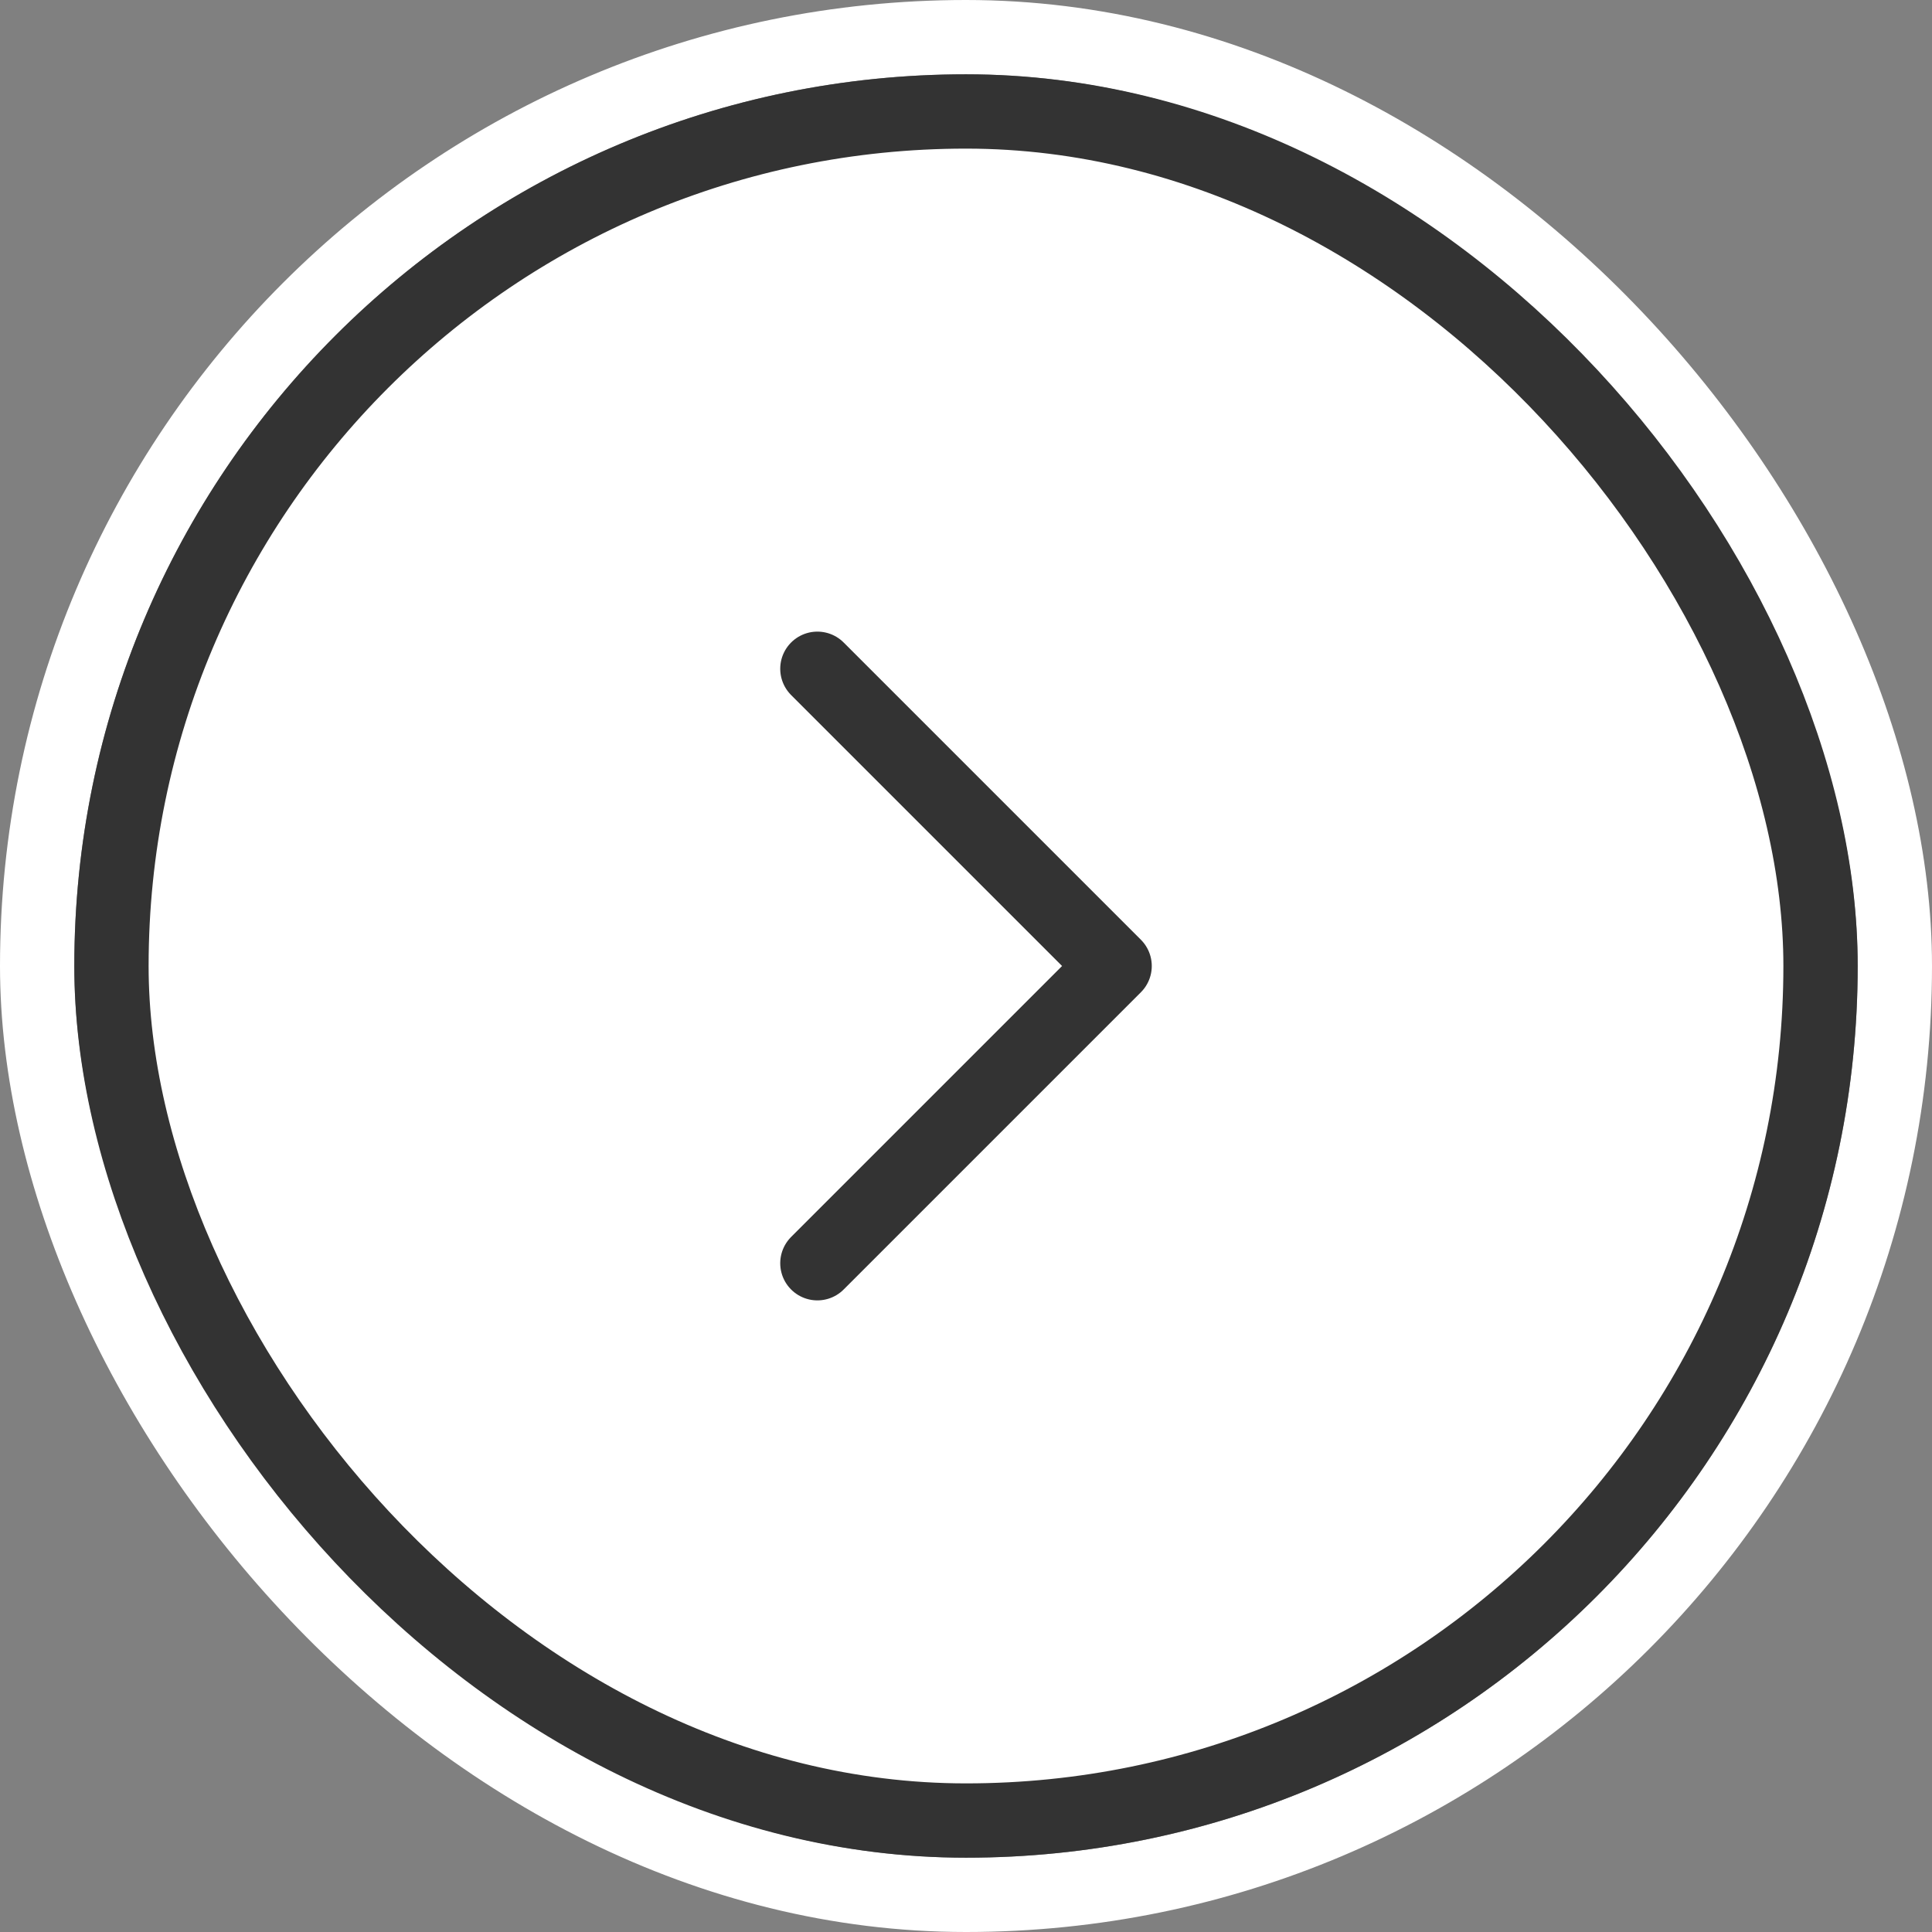
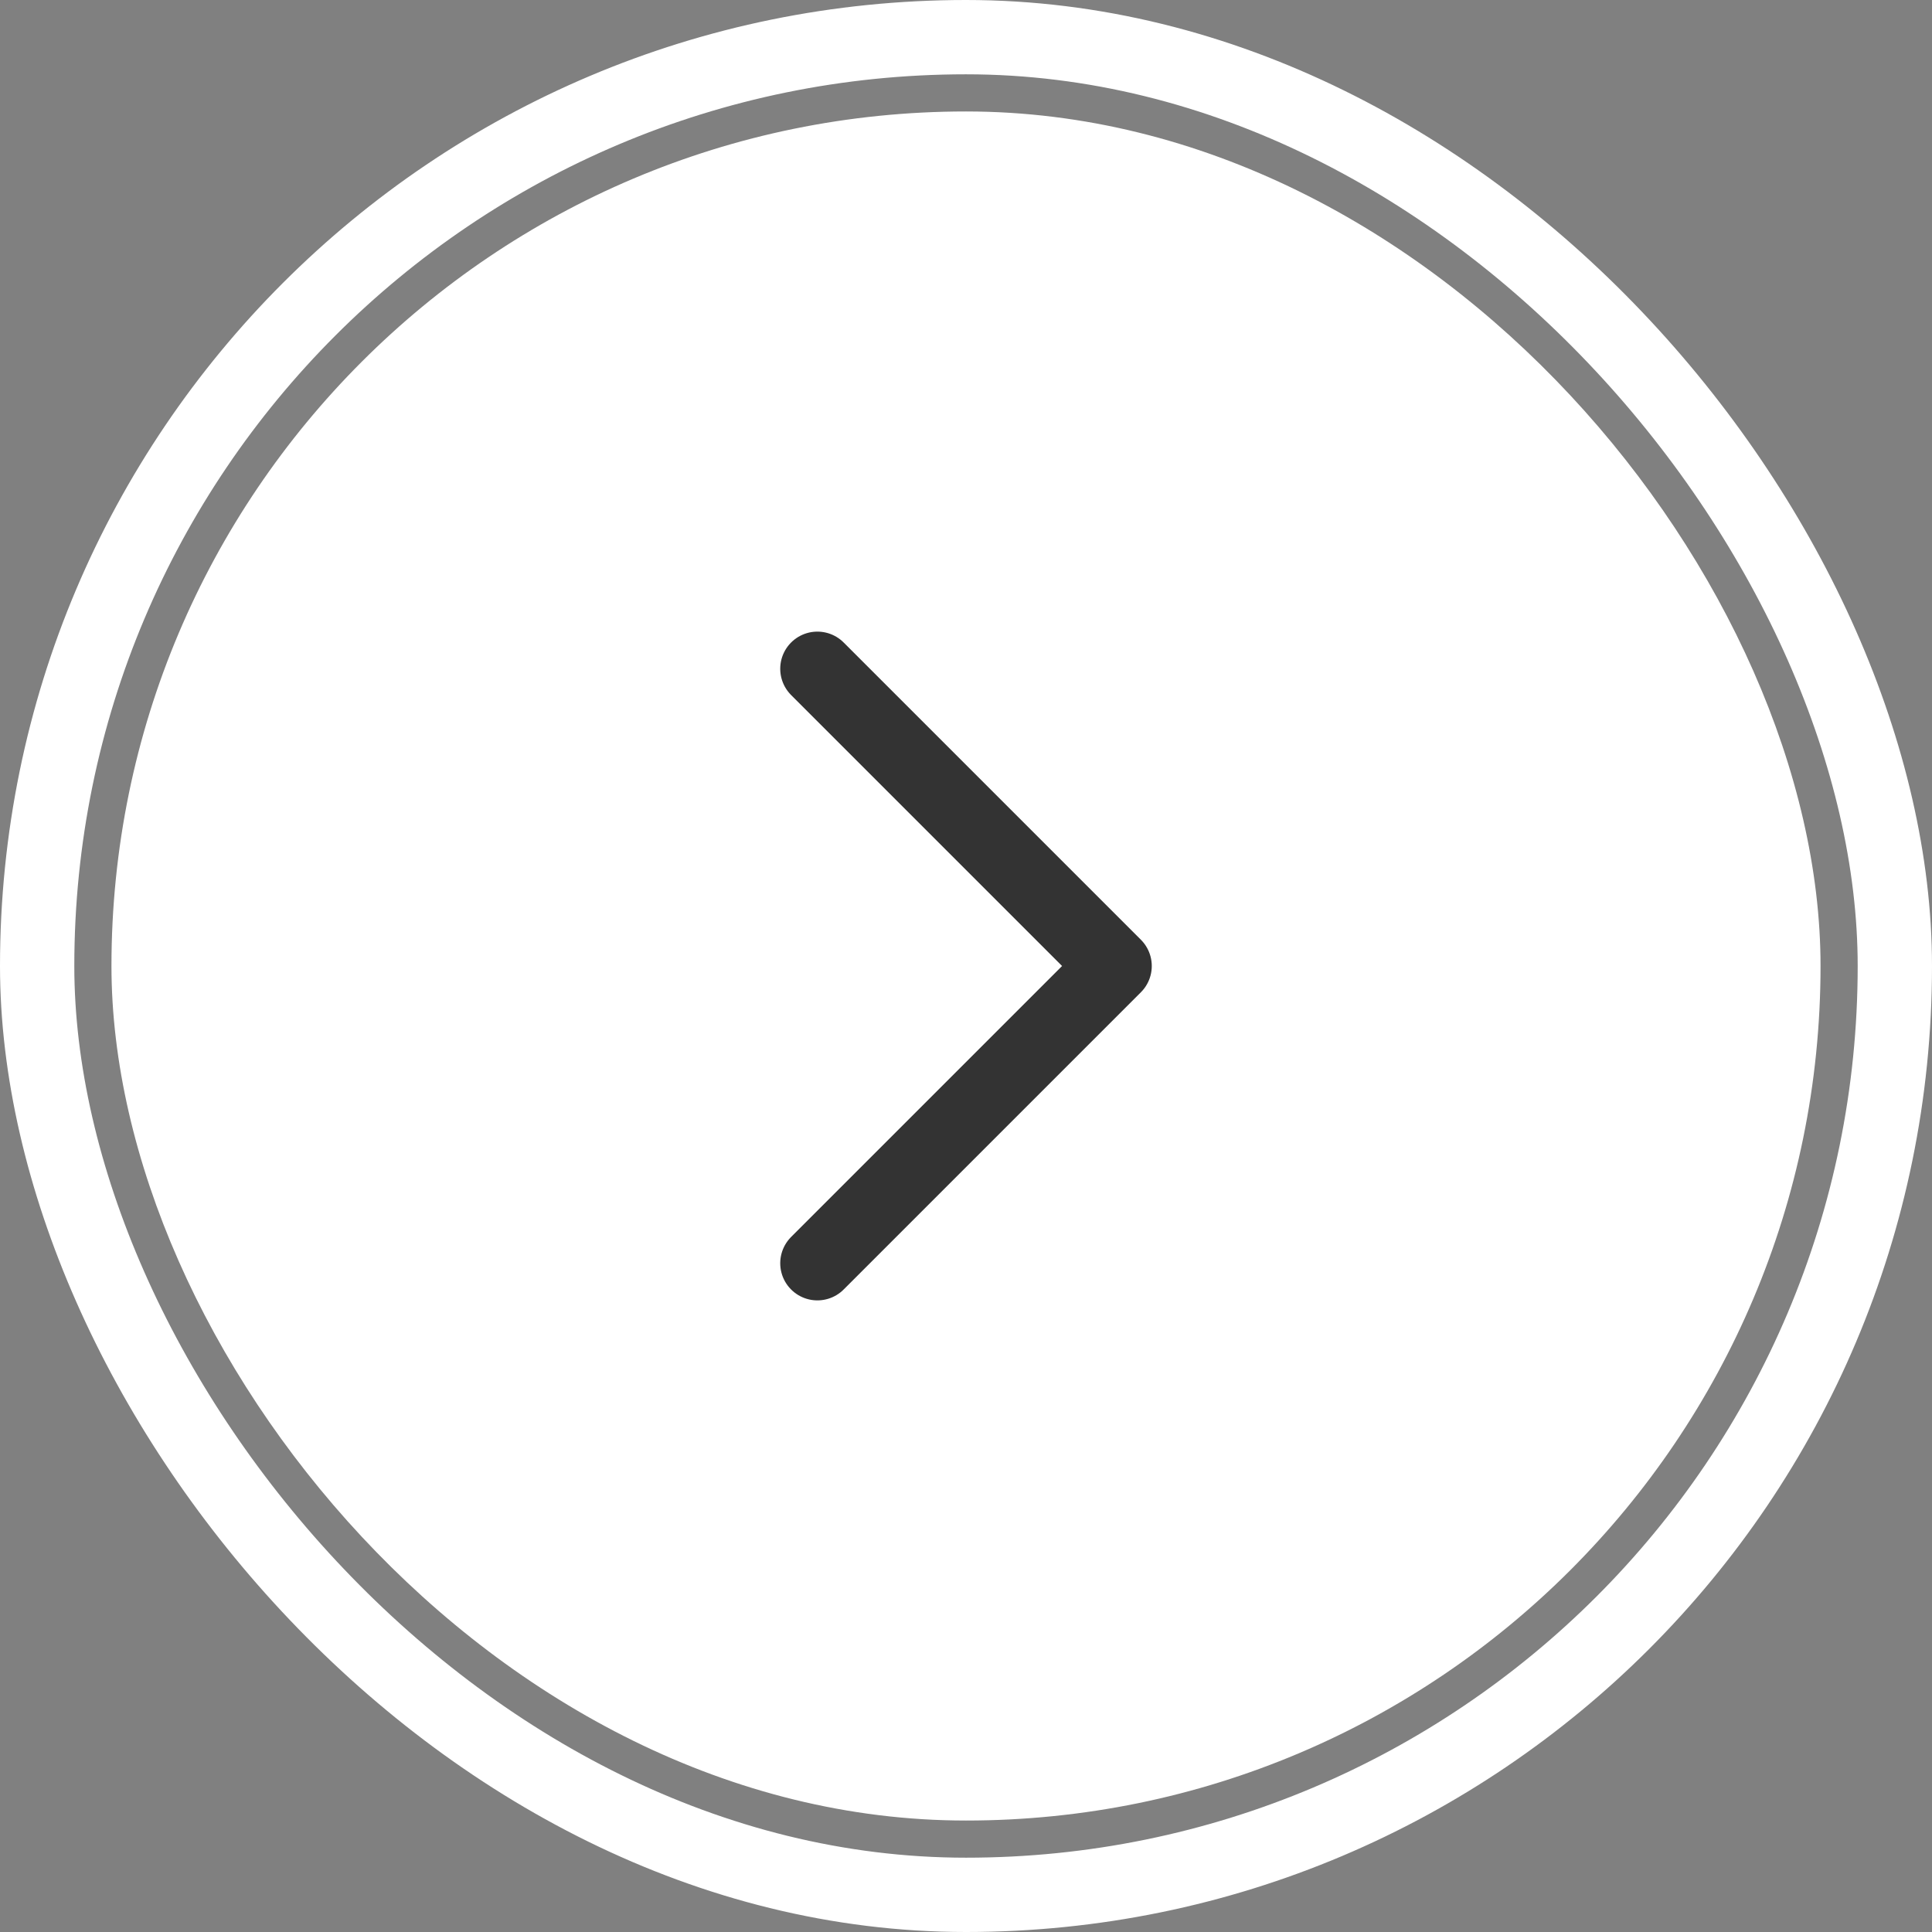
<svg xmlns="http://www.w3.org/2000/svg" width="26" height="26" viewBox="0 0 26 26" fill="none">
  <rect x="0" y="0" width="26" height="26" fill="#808080" stroke="none" />
  <rect x="0.5" y="0.5" width="25" height="25" rx="12.5" stroke="white" />
  <rect x="1.5" y="1.5" width="23" height="23" rx="11.5" fill="white" />
-   <rect x="1.5" y="1.5" width="23" height="23" rx="11.5" stroke="#333333" />
  <path d="M11 9L15 13L11 17" stroke="#333333" stroke-linecap="round" stroke-linejoin="round" />
</svg>